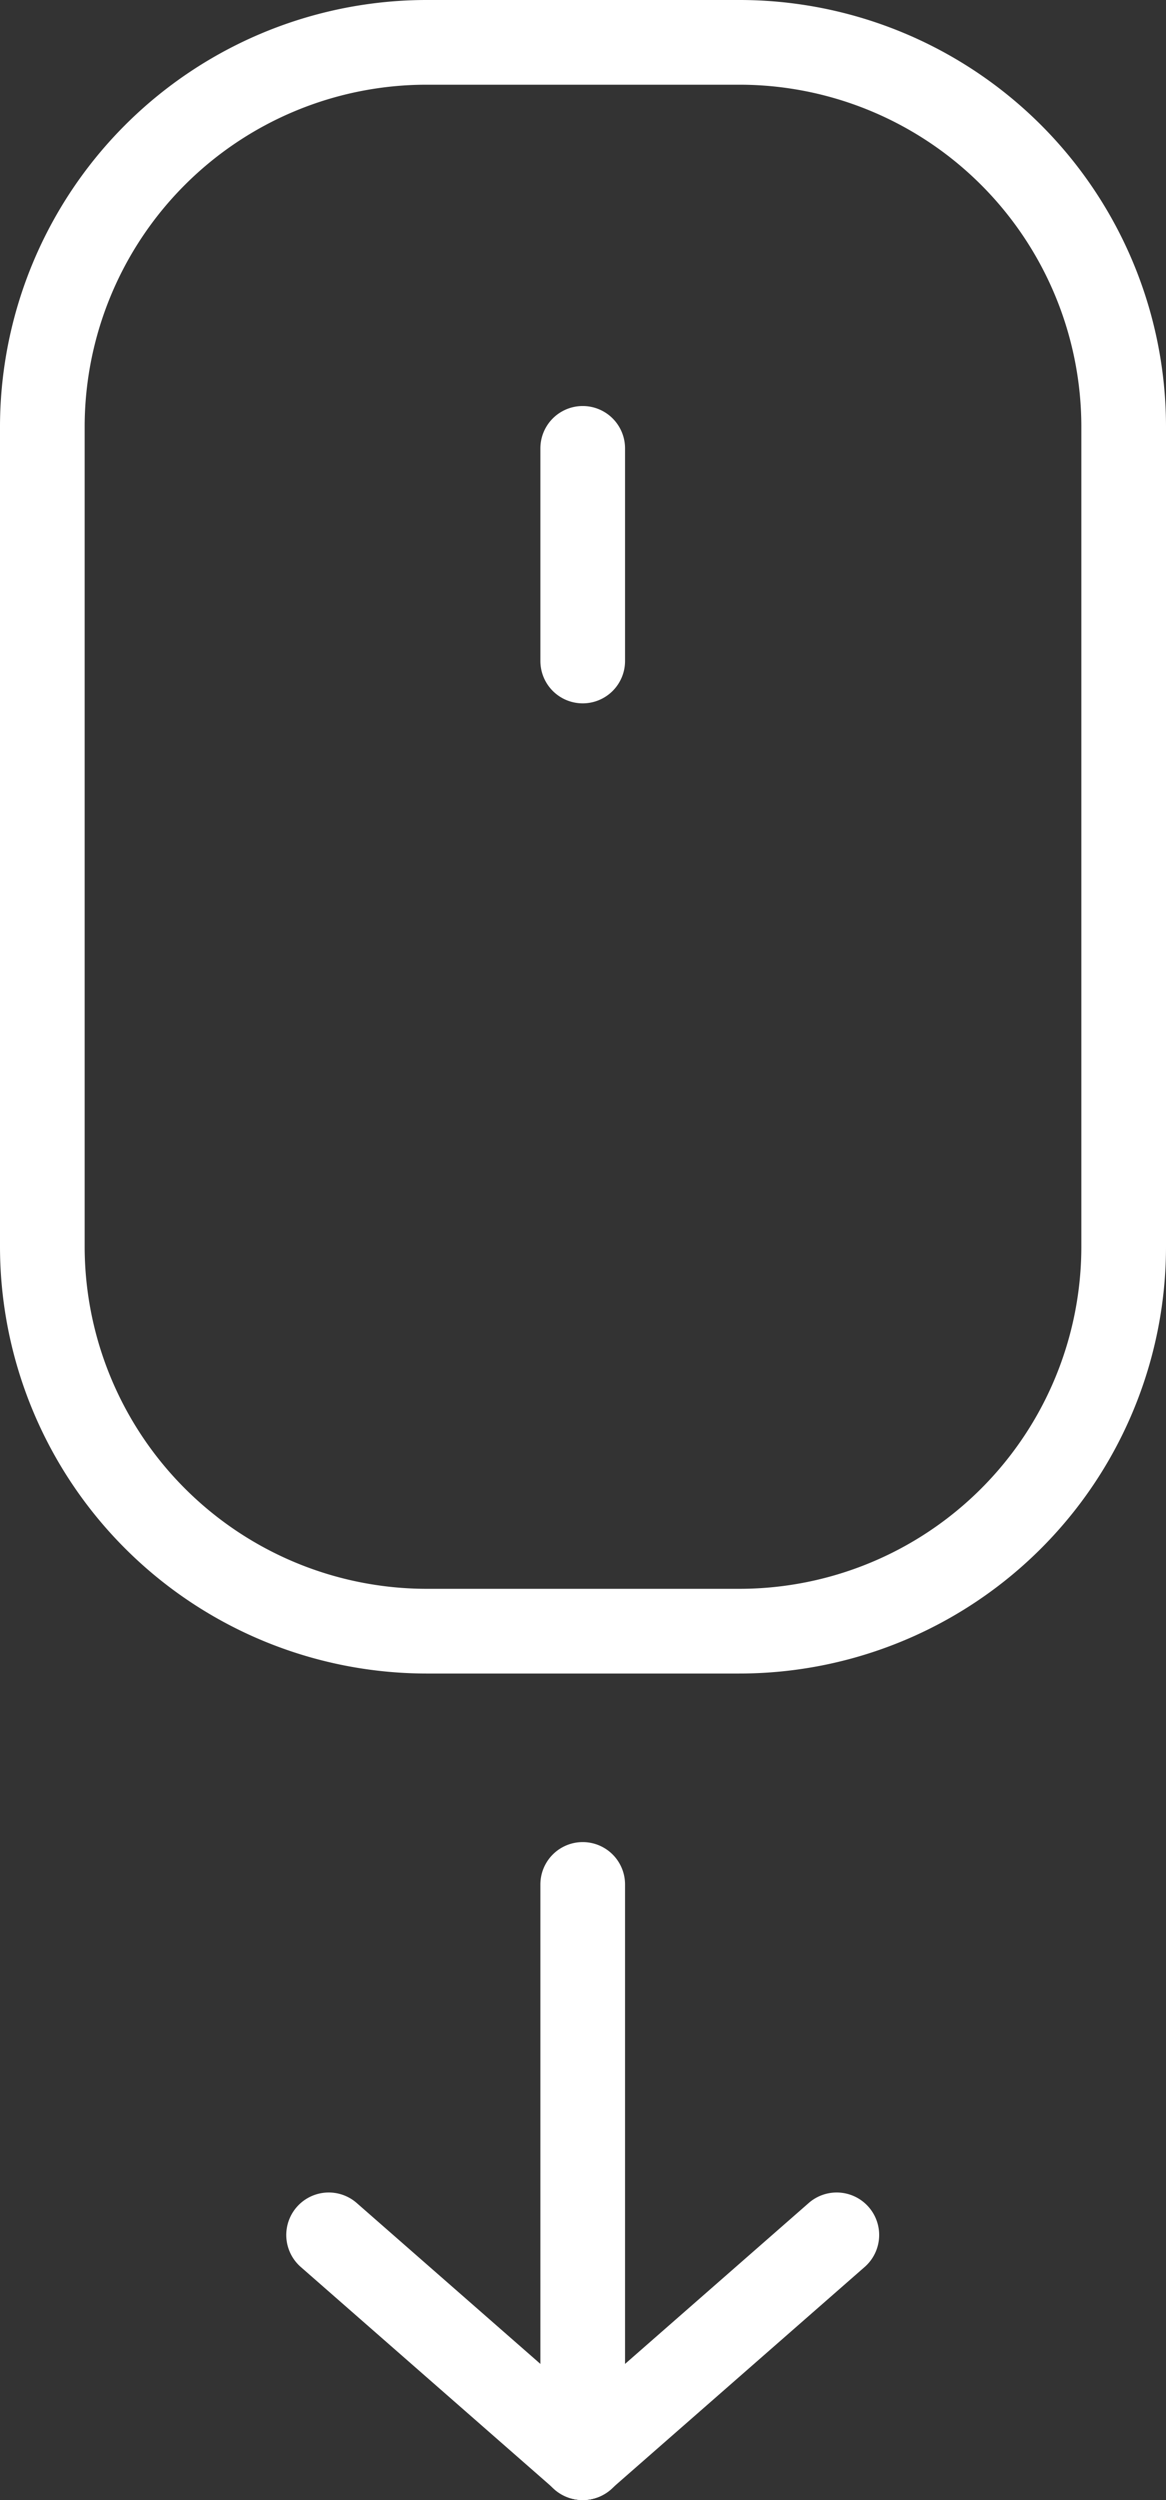
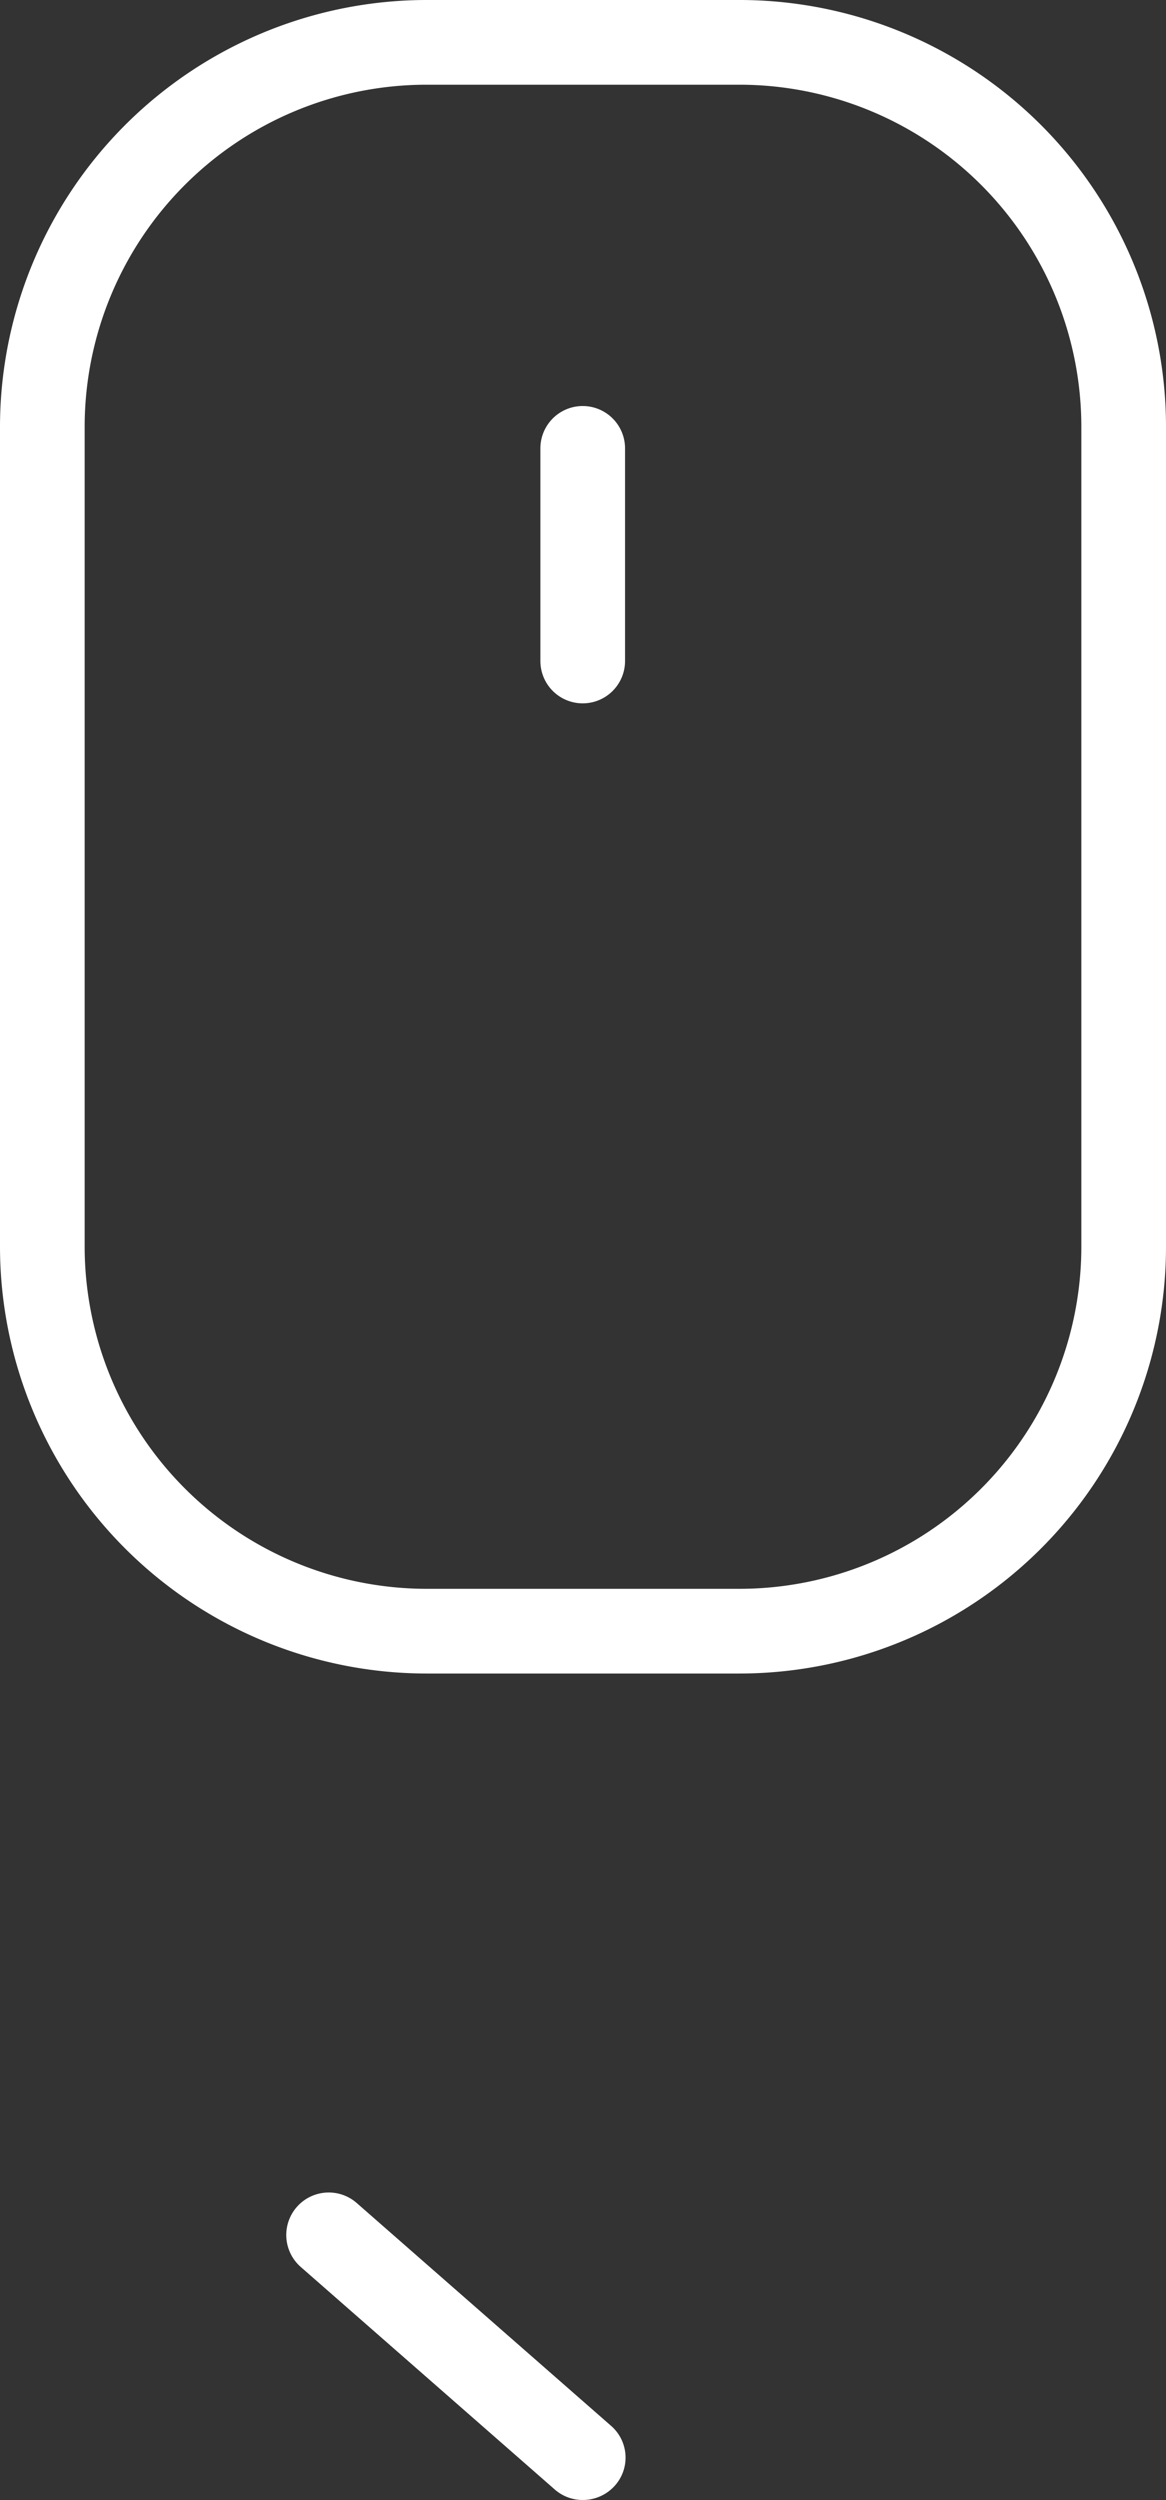
<svg xmlns="http://www.w3.org/2000/svg" width="41.32" height="88.54" viewBox="0 0 41.32 88.54">
  <rect x="0" y="0" width="41.32" height="88.54" fill="#333333" stroke="none" />
-   <path data-name="Tracé 189" d="M45.33 90a1.5 1.5 0 0 1-1.5-1.5V68.2a1.5 1.5 0 0 1 3 0v20.26a1.5 1.5 0 0 1-1.5 1.54z" style="fill:#fff" transform="translate(-24.68 -1.46)" />
  <path data-name="Tracé 190" d="M45.33 90a1.5 1.5 0 0 1-1-.38l-9-7.88a1.505 1.505 0 1 1 2-2.25l9 7.88a1.49 1.49 0 0 1 .15 2.11 1.52 1.52 0 0 1-1.15.52z" style="fill:#fff" transform="translate(-24.68 -1.46)" />
-   <path data-name="Tracé 191" d="M45.33 90a1.5 1.5 0 0 1-1-2.63l9-7.88a1.505 1.505 0 0 1 2 2.25l-9 7.88a1.47 1.47 0 0 1-1 .38z" style="fill:#fff" transform="translate(-24.68 -1.46)" />
  <path data-name="Tracé 192" d="M50.86 60.73H39.79a15.13 15.13 0 0 1-15.11-15.11v-29A15.13 15.13 0 0 1 39.79 1.46h11.07A15.12 15.12 0 0 1 66 16.57v29.05a15.12 15.12 0 0 1-15.14 15.11zM39.79 4.46a12.12 12.12 0 0 0-12.11 12.11v29.05a12.13 12.13 0 0 0 12.11 12.11h11.07A12.12 12.12 0 0 0 63 45.62v-29A12.12 12.12 0 0 0 50.86 4.46z" style="fill:#fff" transform="translate(-24.68 -1.46)" />
  <path data-name="Tracé 193" d="M45.33 26.37a1.5 1.5 0 0 1-1.5-1.5v-7.53a1.5 1.5 0 0 1 3 0v7.53a1.5 1.5 0 0 1-1.5 1.5z" style="fill:#fff" transform="translate(-24.68 -1.46)" />
</svg>